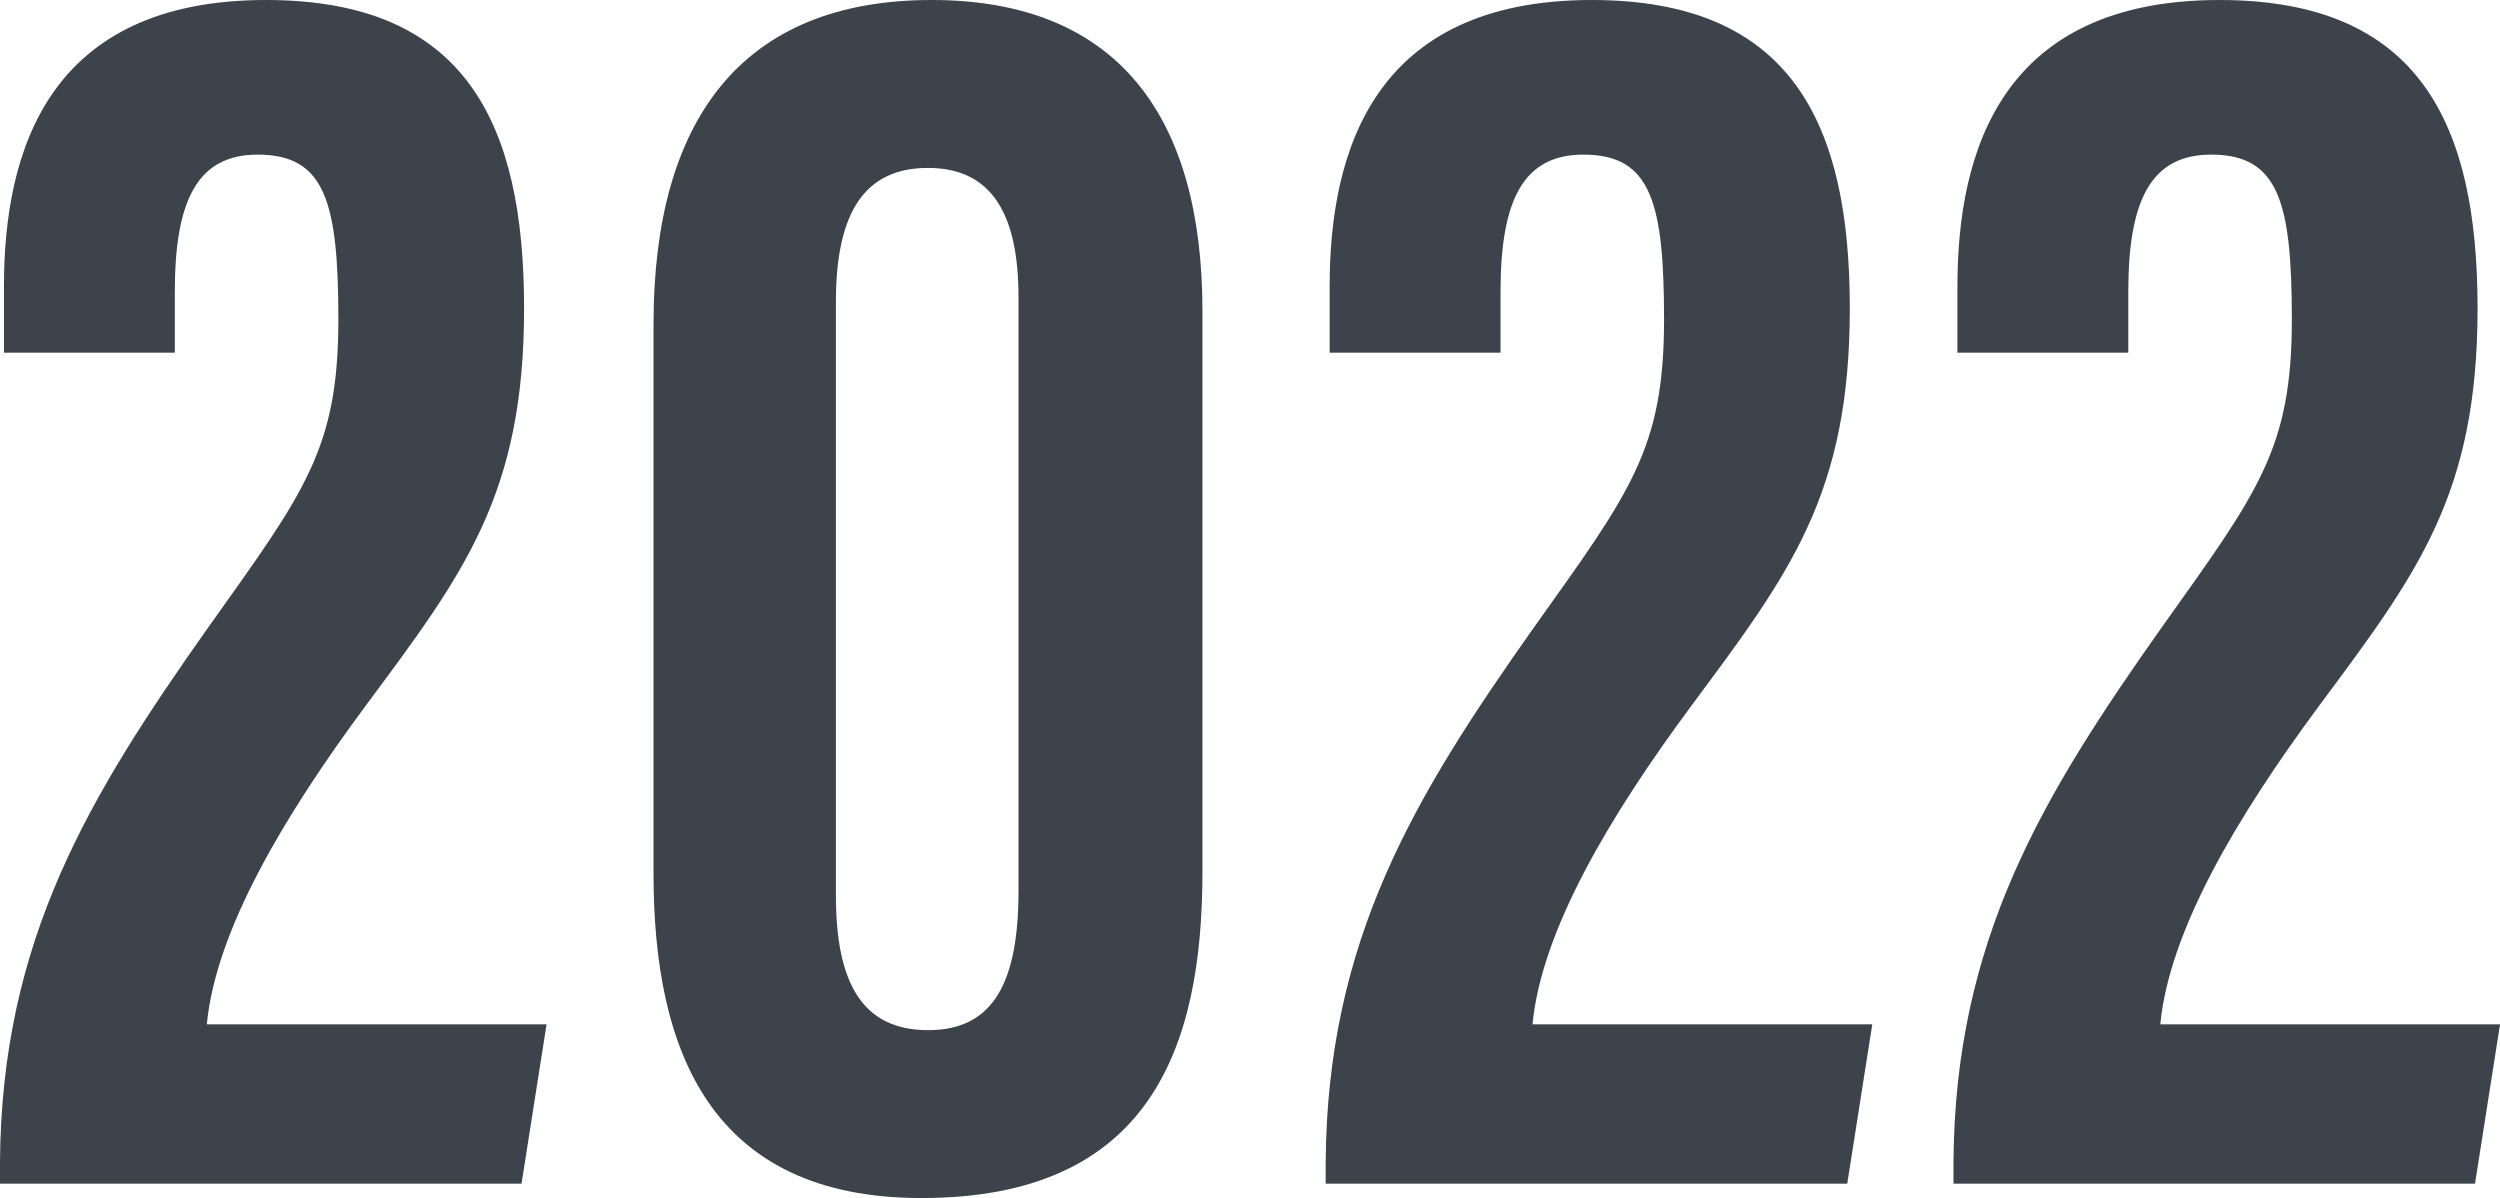
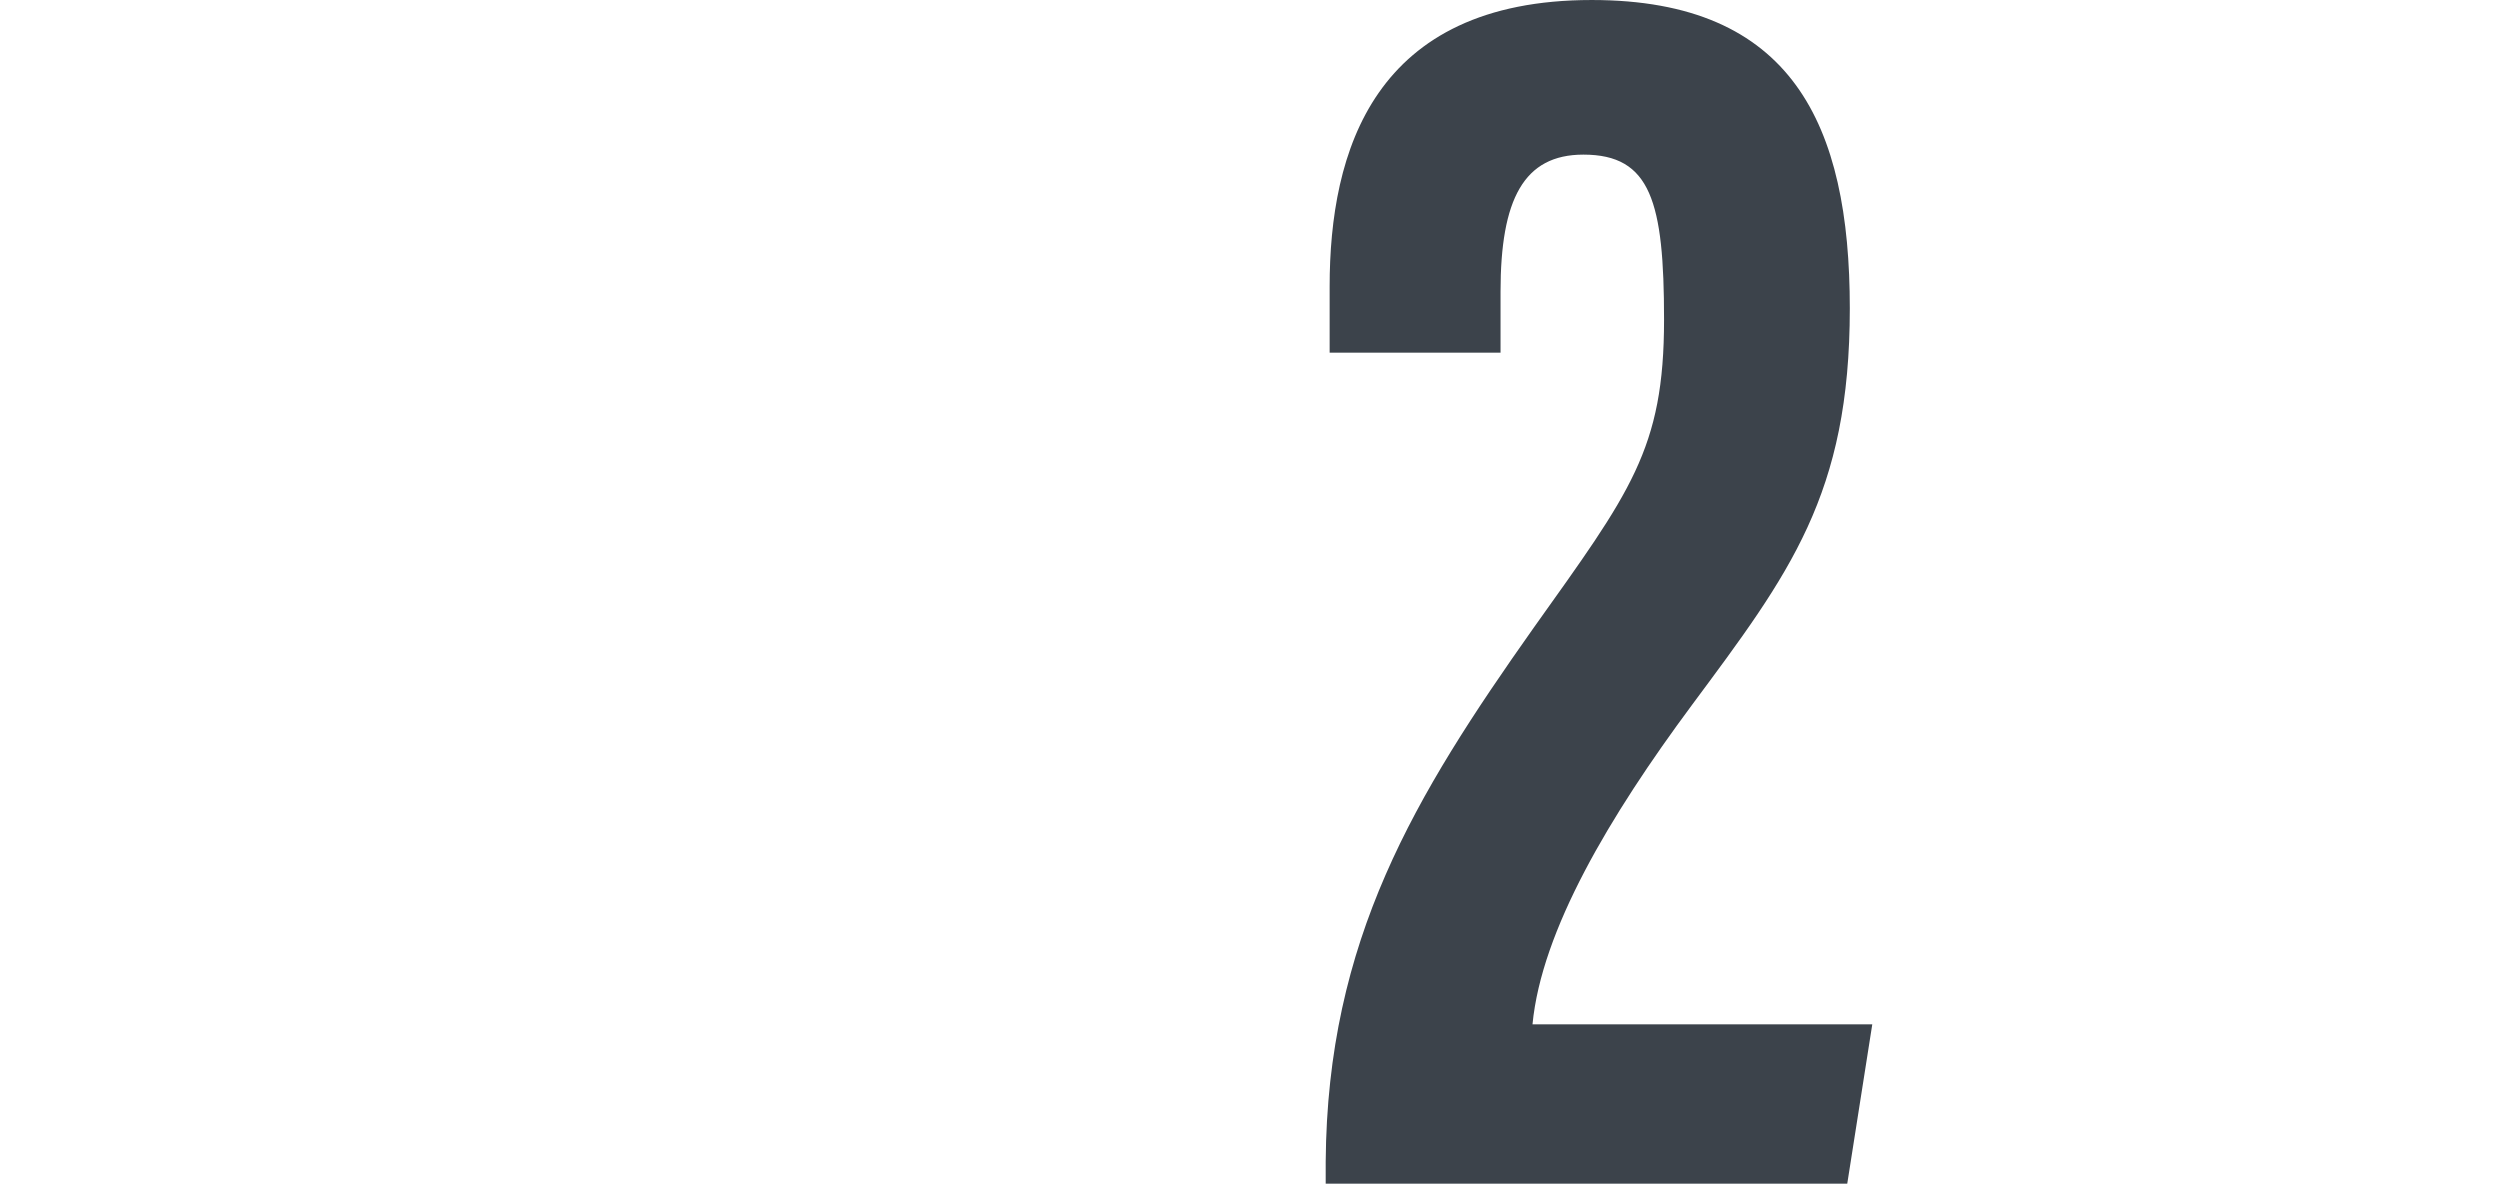
<svg xmlns="http://www.w3.org/2000/svg" id="_レイヤー_2" width="82.915" height="39.735" viewBox="0 0 82.915 39.735">
  <defs>
    <style>.cls-1{fill:#3c434b;}</style>
  </defs>
  <g id="_作業">
-     <path class="cls-1" d="M0,39.258v-.732c.053-7.354,2.947-12.112,6.892-17.698,3.207-4.504,4.33-5.923,4.33-10.226,0-3.906-.438-5.474-2.676-5.474-1.975,0-2.748,1.477-2.748,4.545v2.024H.131v-2.196C.131,5.031,1.579,0,8.823,0c6.651,0,8.559,4.129,8.559,10.227,0,6.177-1.995,8.79-5.234,13.152-2.74,3.695-4.991,7.487-5.289,10.594h11.268l-.83,5.285H0Z" />
-     <path class="cls-1" d="M39.88,10.312v18.606c0,5.875-1.766,10.816-9.319,10.816-6.987,0-8.886-4.875-8.886-10.75V10.74c0-6.728,2.895-10.74,9.223-10.74,6.208,0,8.982,3.908,8.982,10.312ZM27.724,10.005v19.695c0,2.896.869,4.466,3.061,4.466s2.995-1.628,2.995-4.638V9.854c0-2.682-.843-4.285-3.001-4.285-2.062,0-3.055,1.418-3.055,4.436Z" />
    <path class="cls-1" d="M43.968,39.258v-.732c.053-7.354,2.947-12.112,6.893-17.698,3.207-4.504,4.329-5.923,4.329-10.226,0-3.906-.437-5.474-2.675-5.474-1.976,0-2.748,1.477-2.748,4.545v2.024h-5.668v-2.196c0-4.47,1.449-9.501,8.693-9.501,6.65,0,8.559,4.129,8.559,10.227,0,6.177-1.996,8.79-5.234,13.152-2.741,3.695-4.992,7.487-5.29,10.594h11.269l-.83,5.285h-17.297Z" />
-     <path class="cls-1" d="M64.789,39.258v-.732c.053-7.354,2.947-12.112,6.892-17.698,3.207-4.504,4.33-5.923,4.33-10.226,0-3.906-.438-5.474-2.676-5.474-1.975,0-2.748,1.477-2.748,4.545v2.024h-5.667v-2.196c0-4.47,1.448-9.501,8.692-9.501,6.651,0,8.559,4.129,8.559,10.227,0,6.177-1.995,8.79-5.234,13.152-2.74,3.695-4.991,7.487-5.289,10.594h11.268l-.83,5.285h-17.296Z" />
  </g>
</svg>